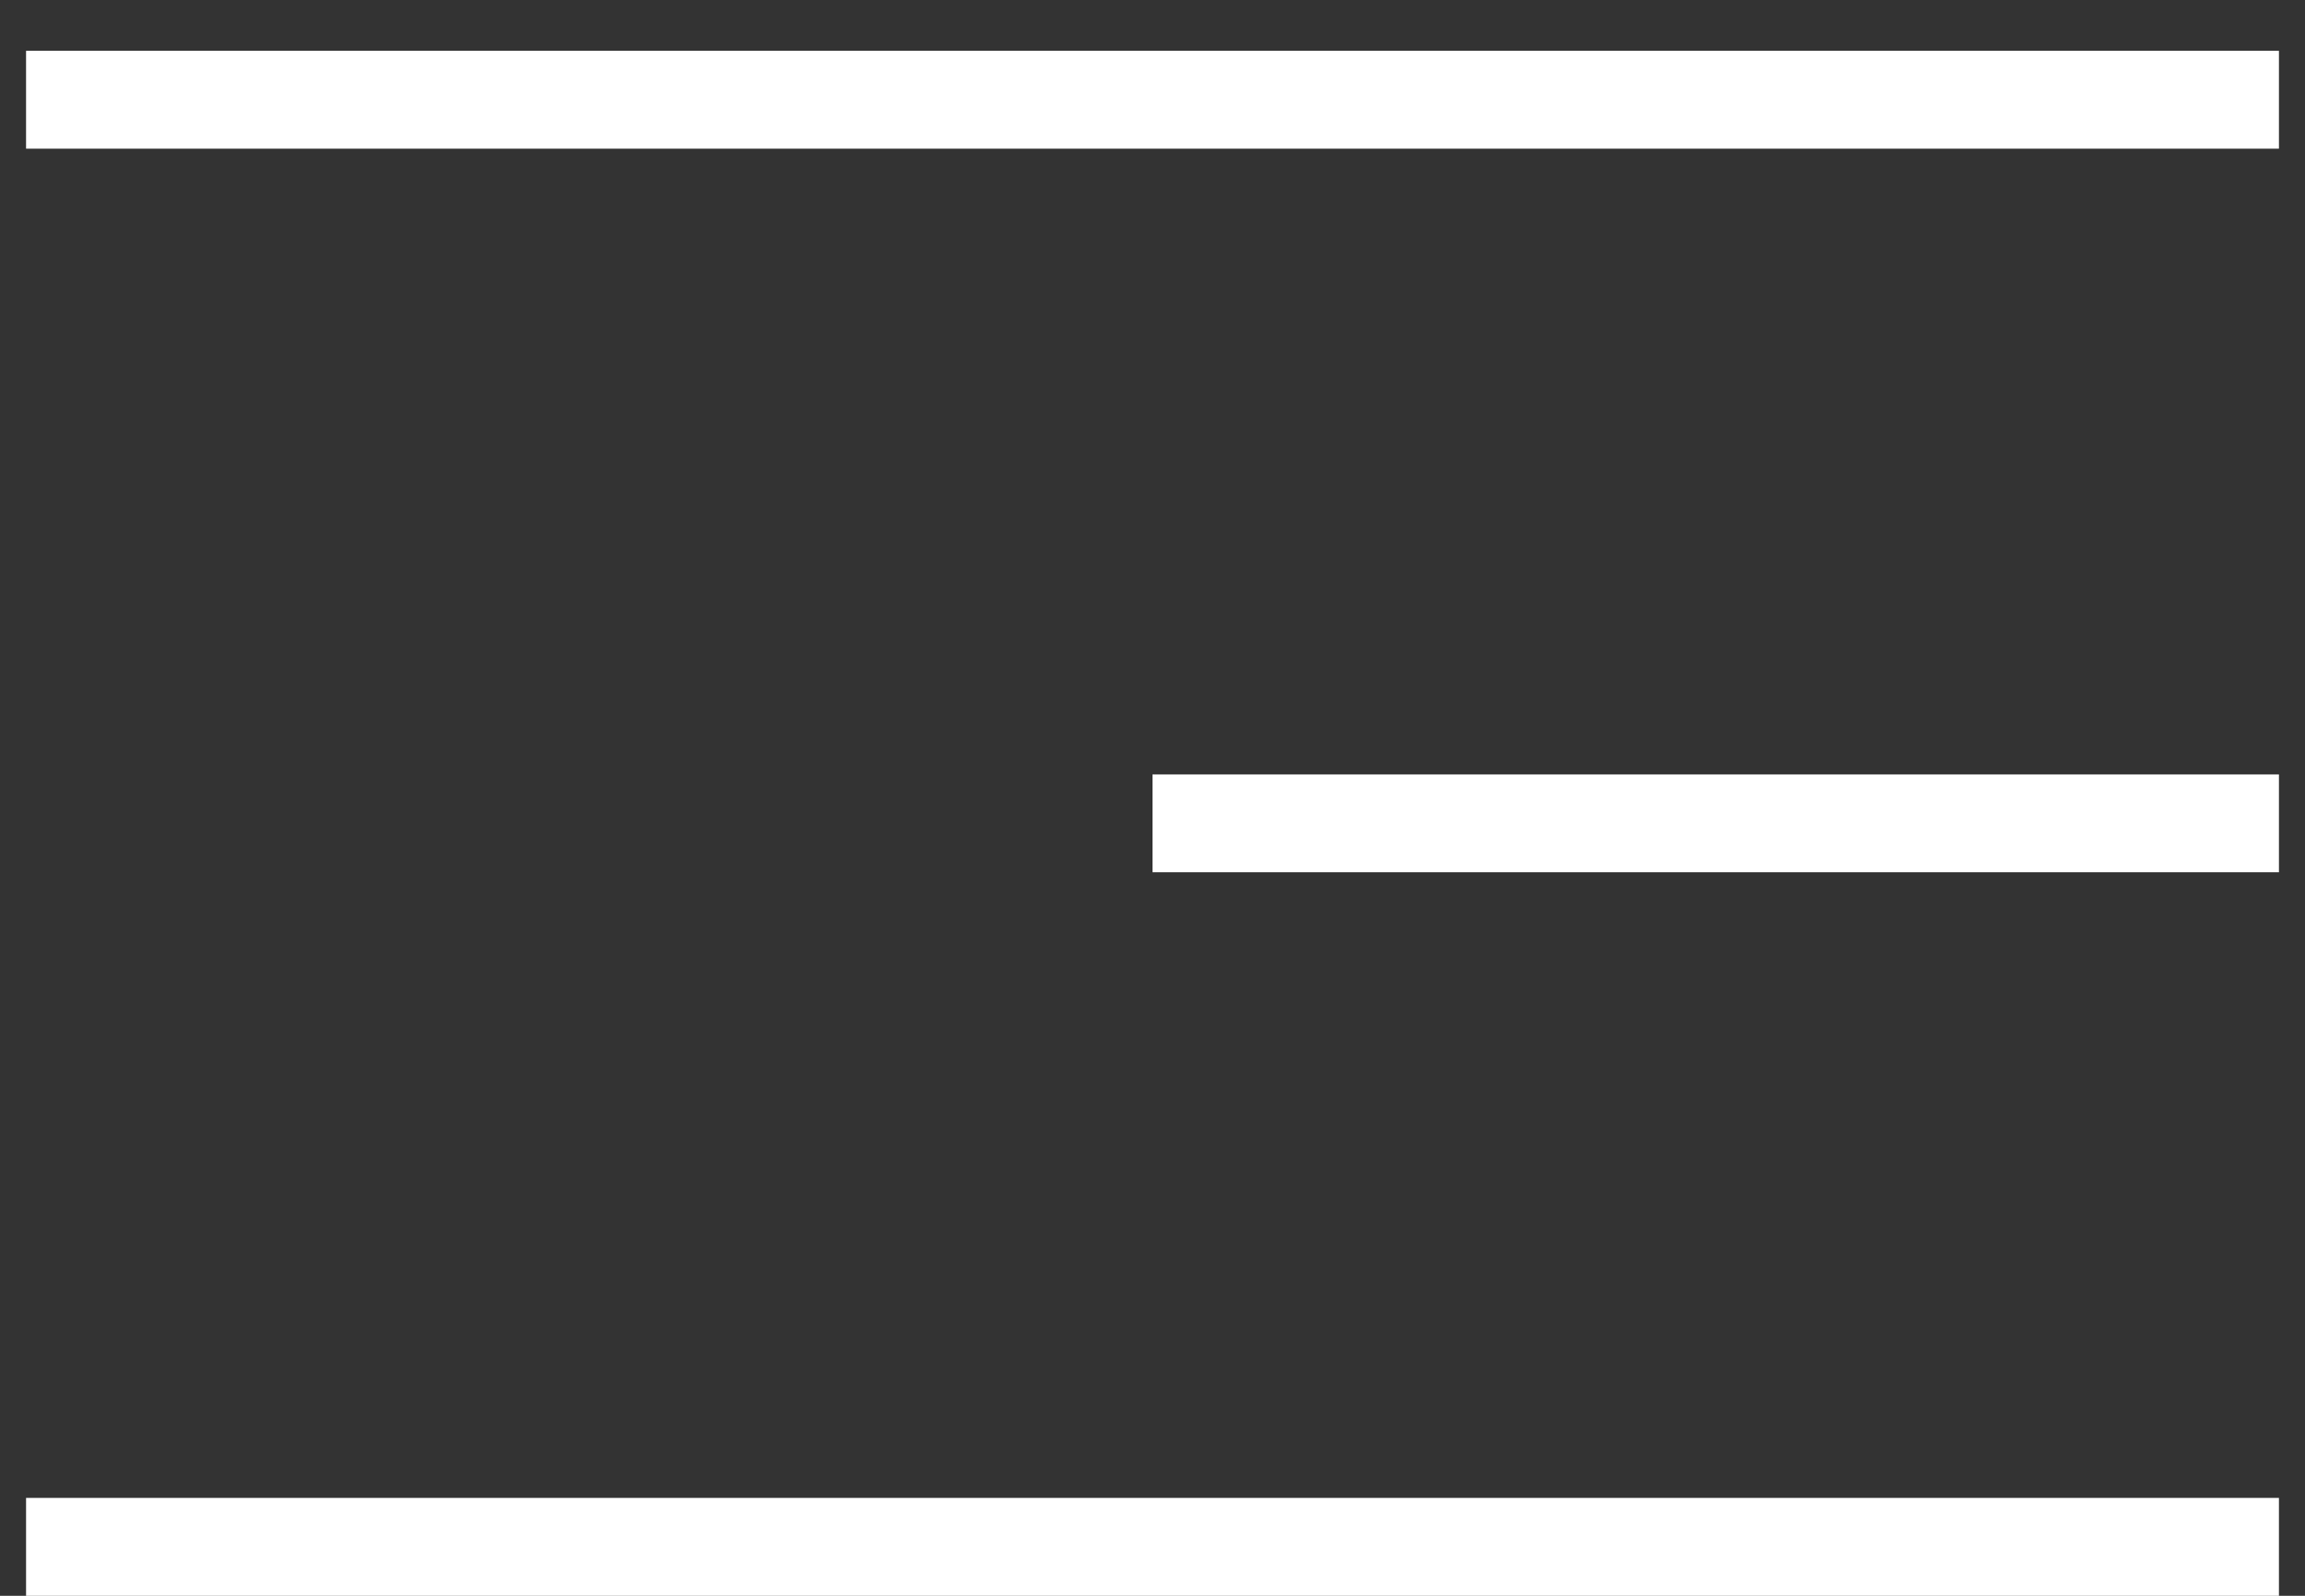
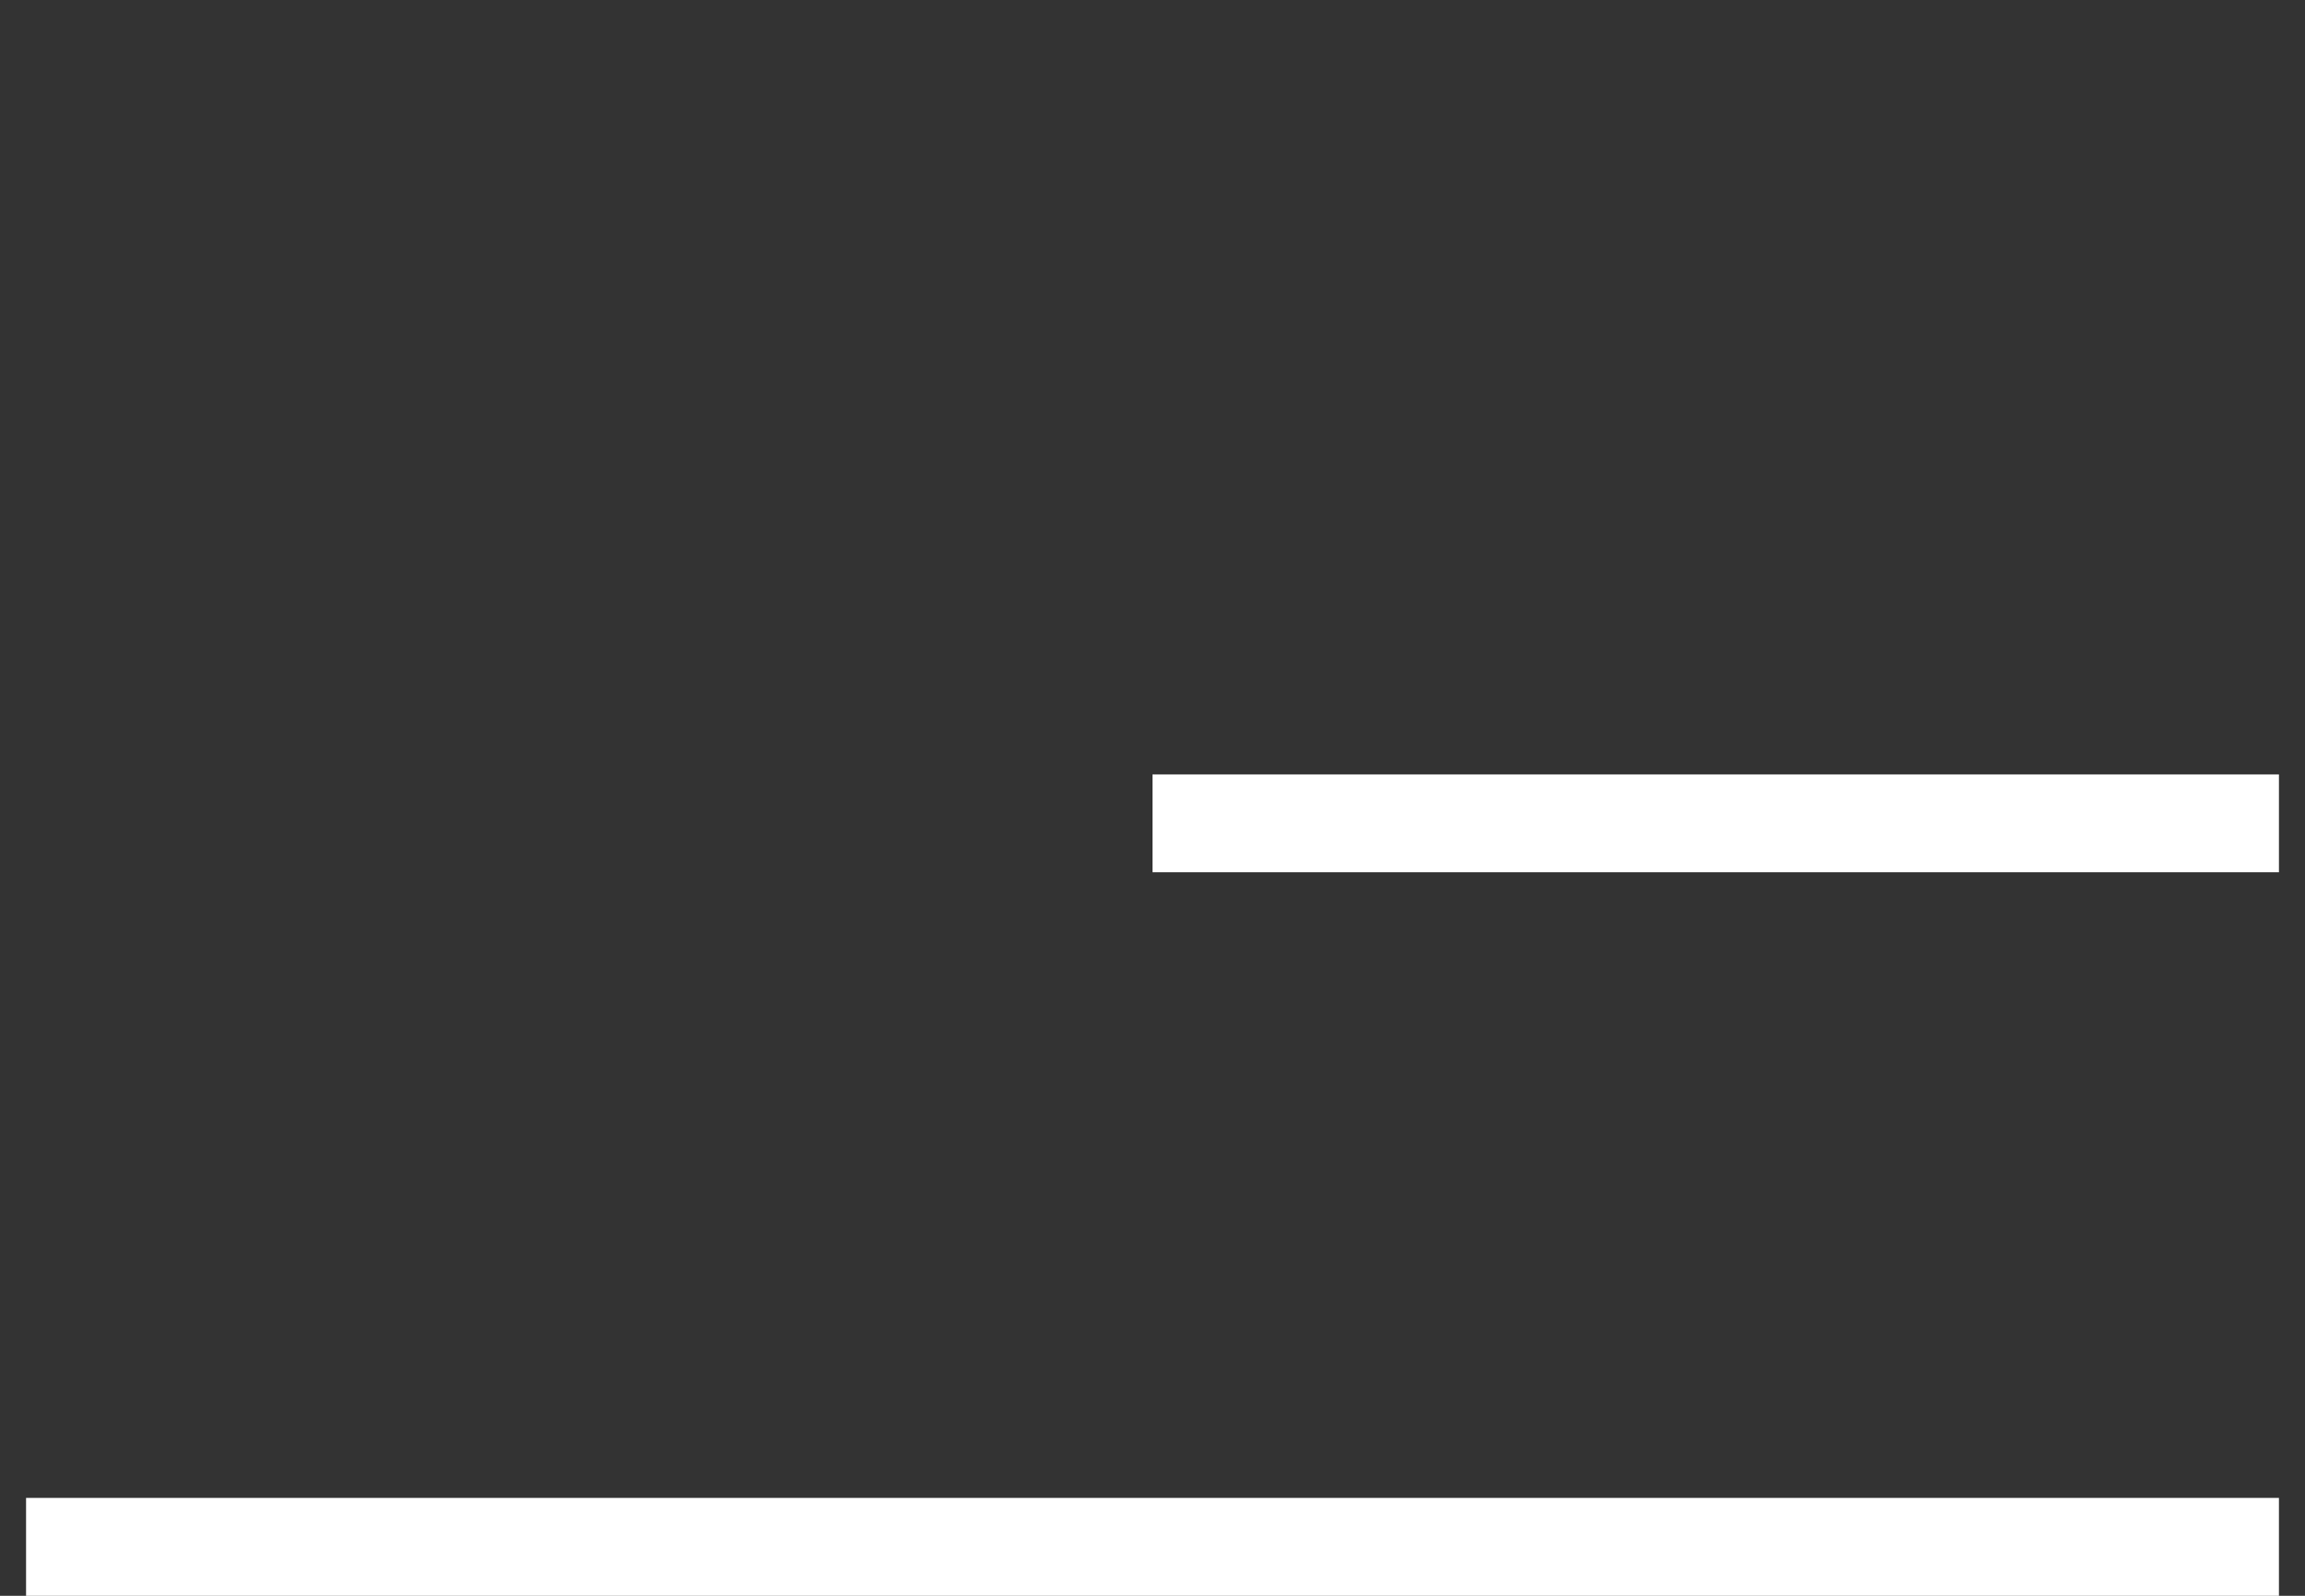
<svg xmlns="http://www.w3.org/2000/svg" width="26" height="18" viewBox="0 0 26 18" fill="none">
  <rect x="0" y="0" width="26" height="18" fill="#333333" stroke="none" />
-   <rect x="0.294" y="0.573" width="25.412" height="1.104" fill="white" />
  <rect x="13" y="8.735" width="12.706" height="1.104" fill="white" />
  <rect x="0.294" y="16.896" width="25.412" height="1.104" fill="white" />
</svg>